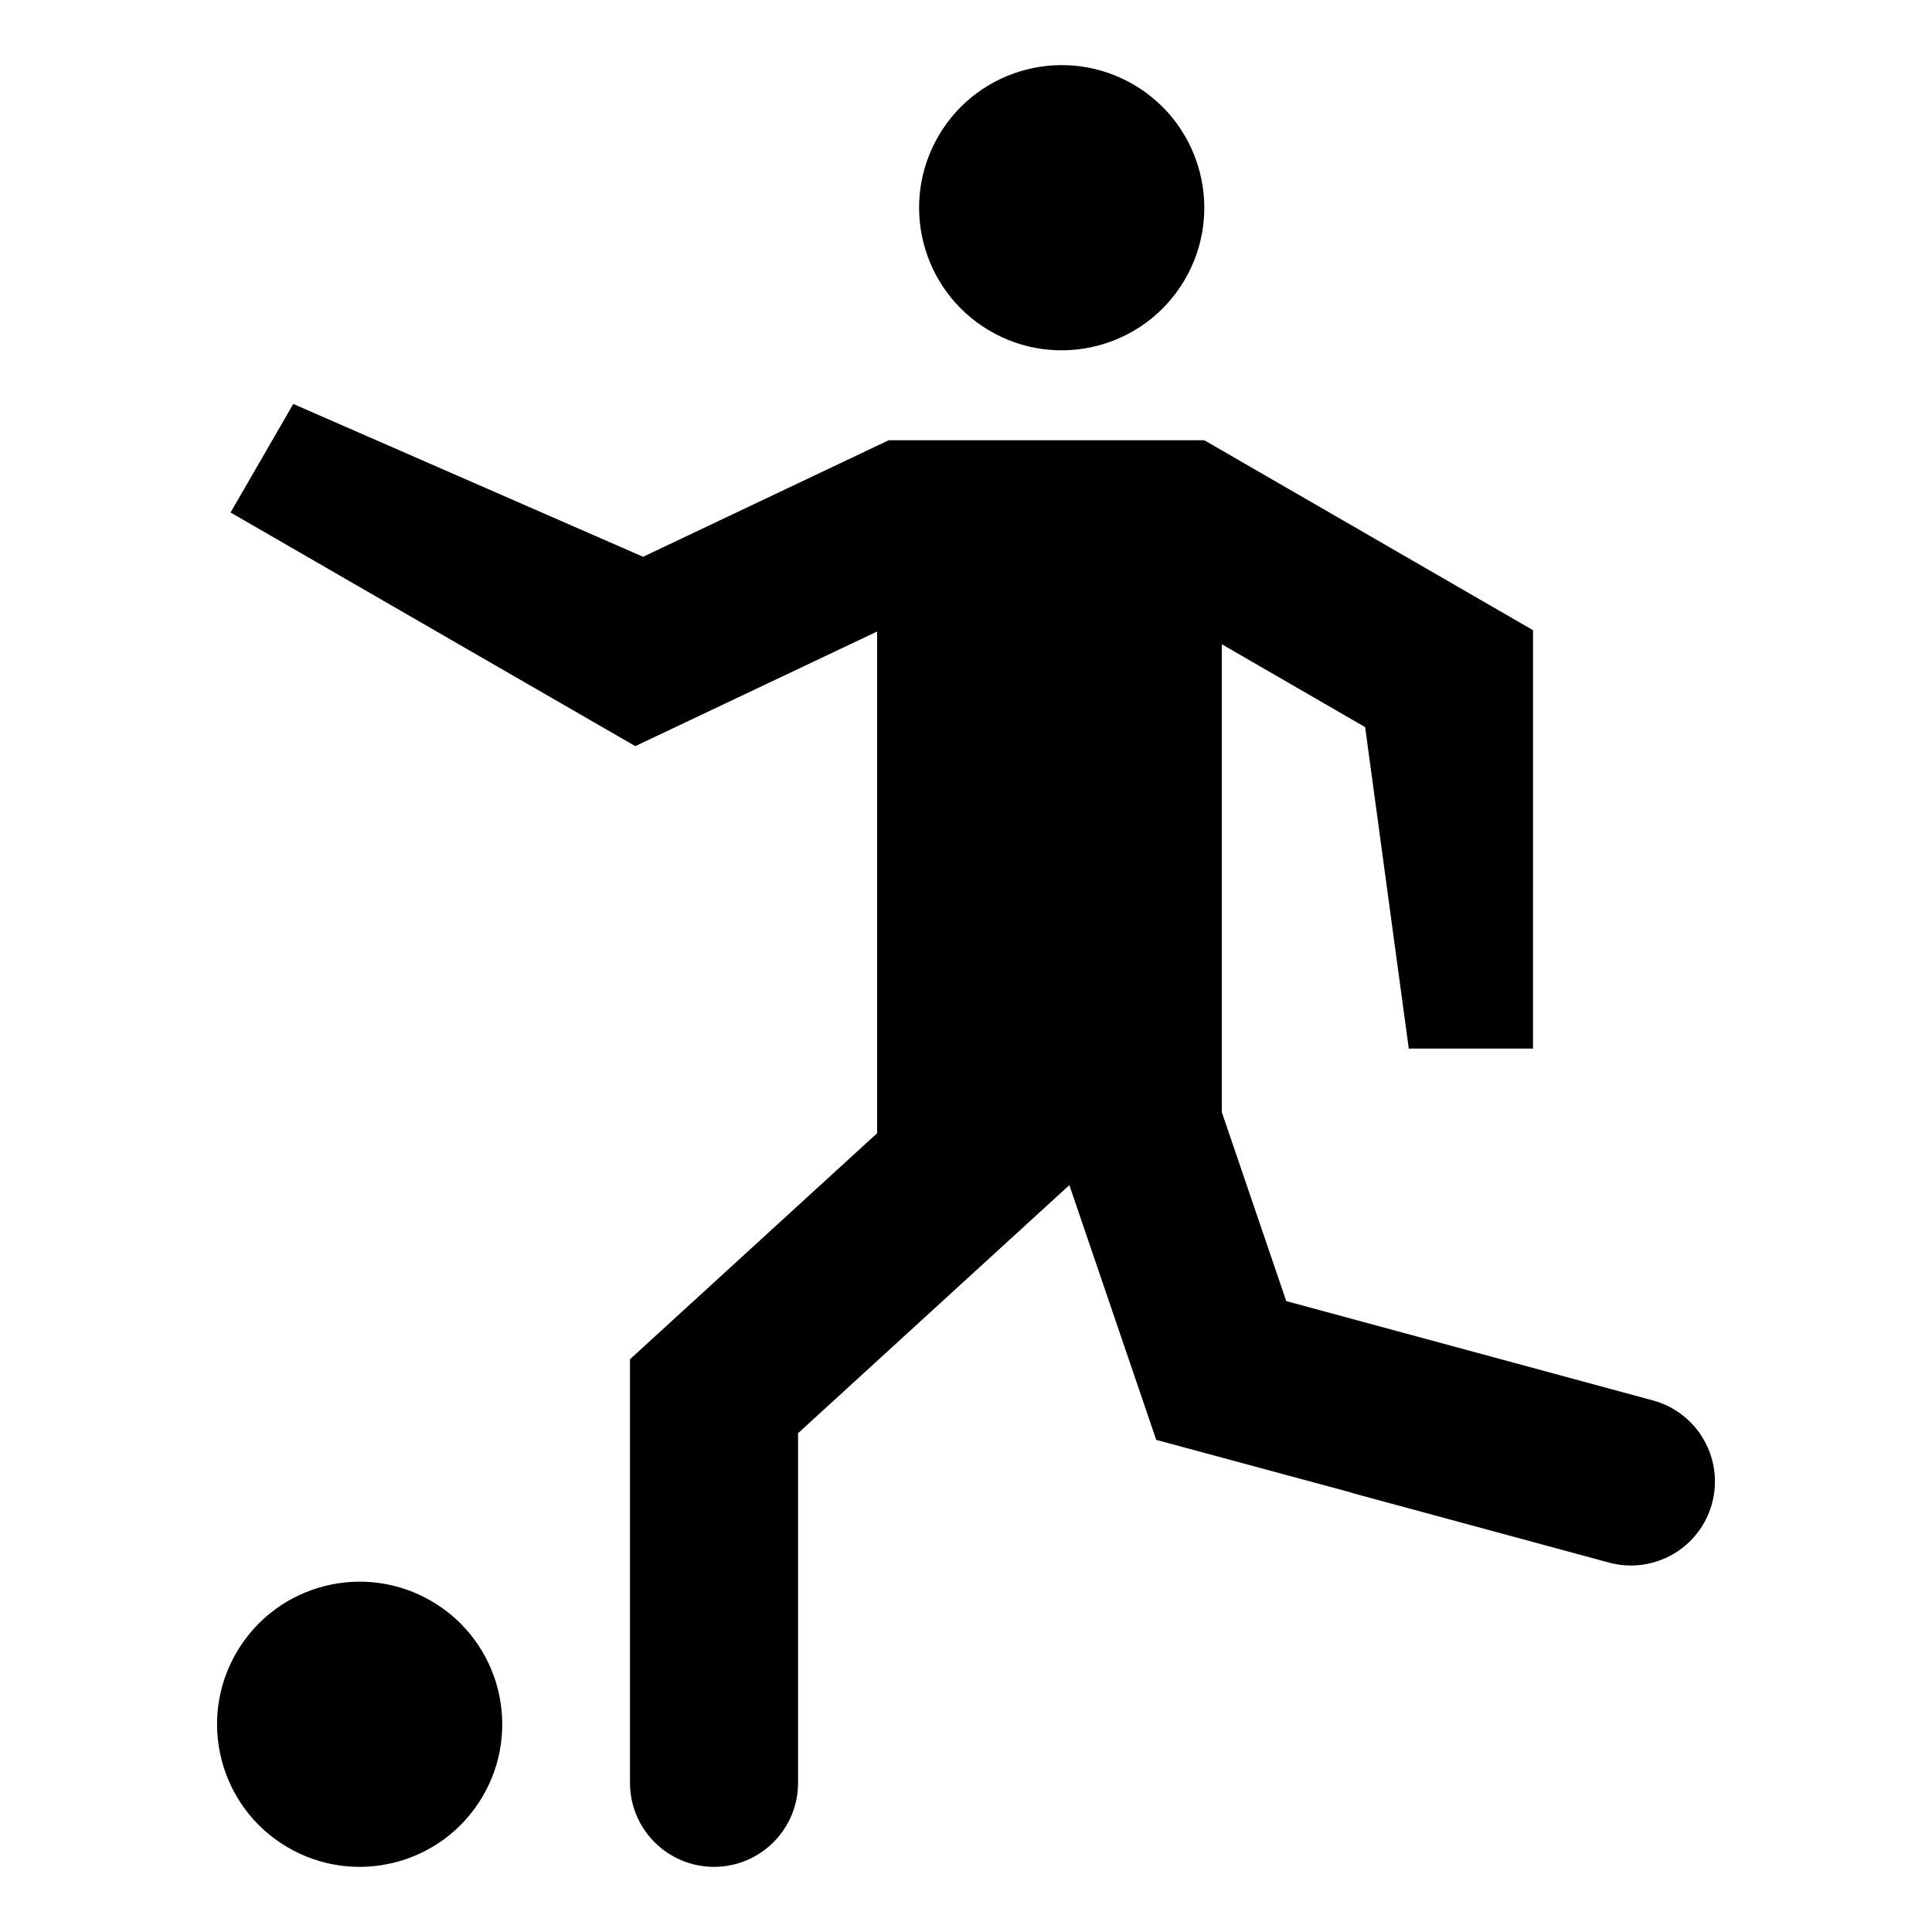
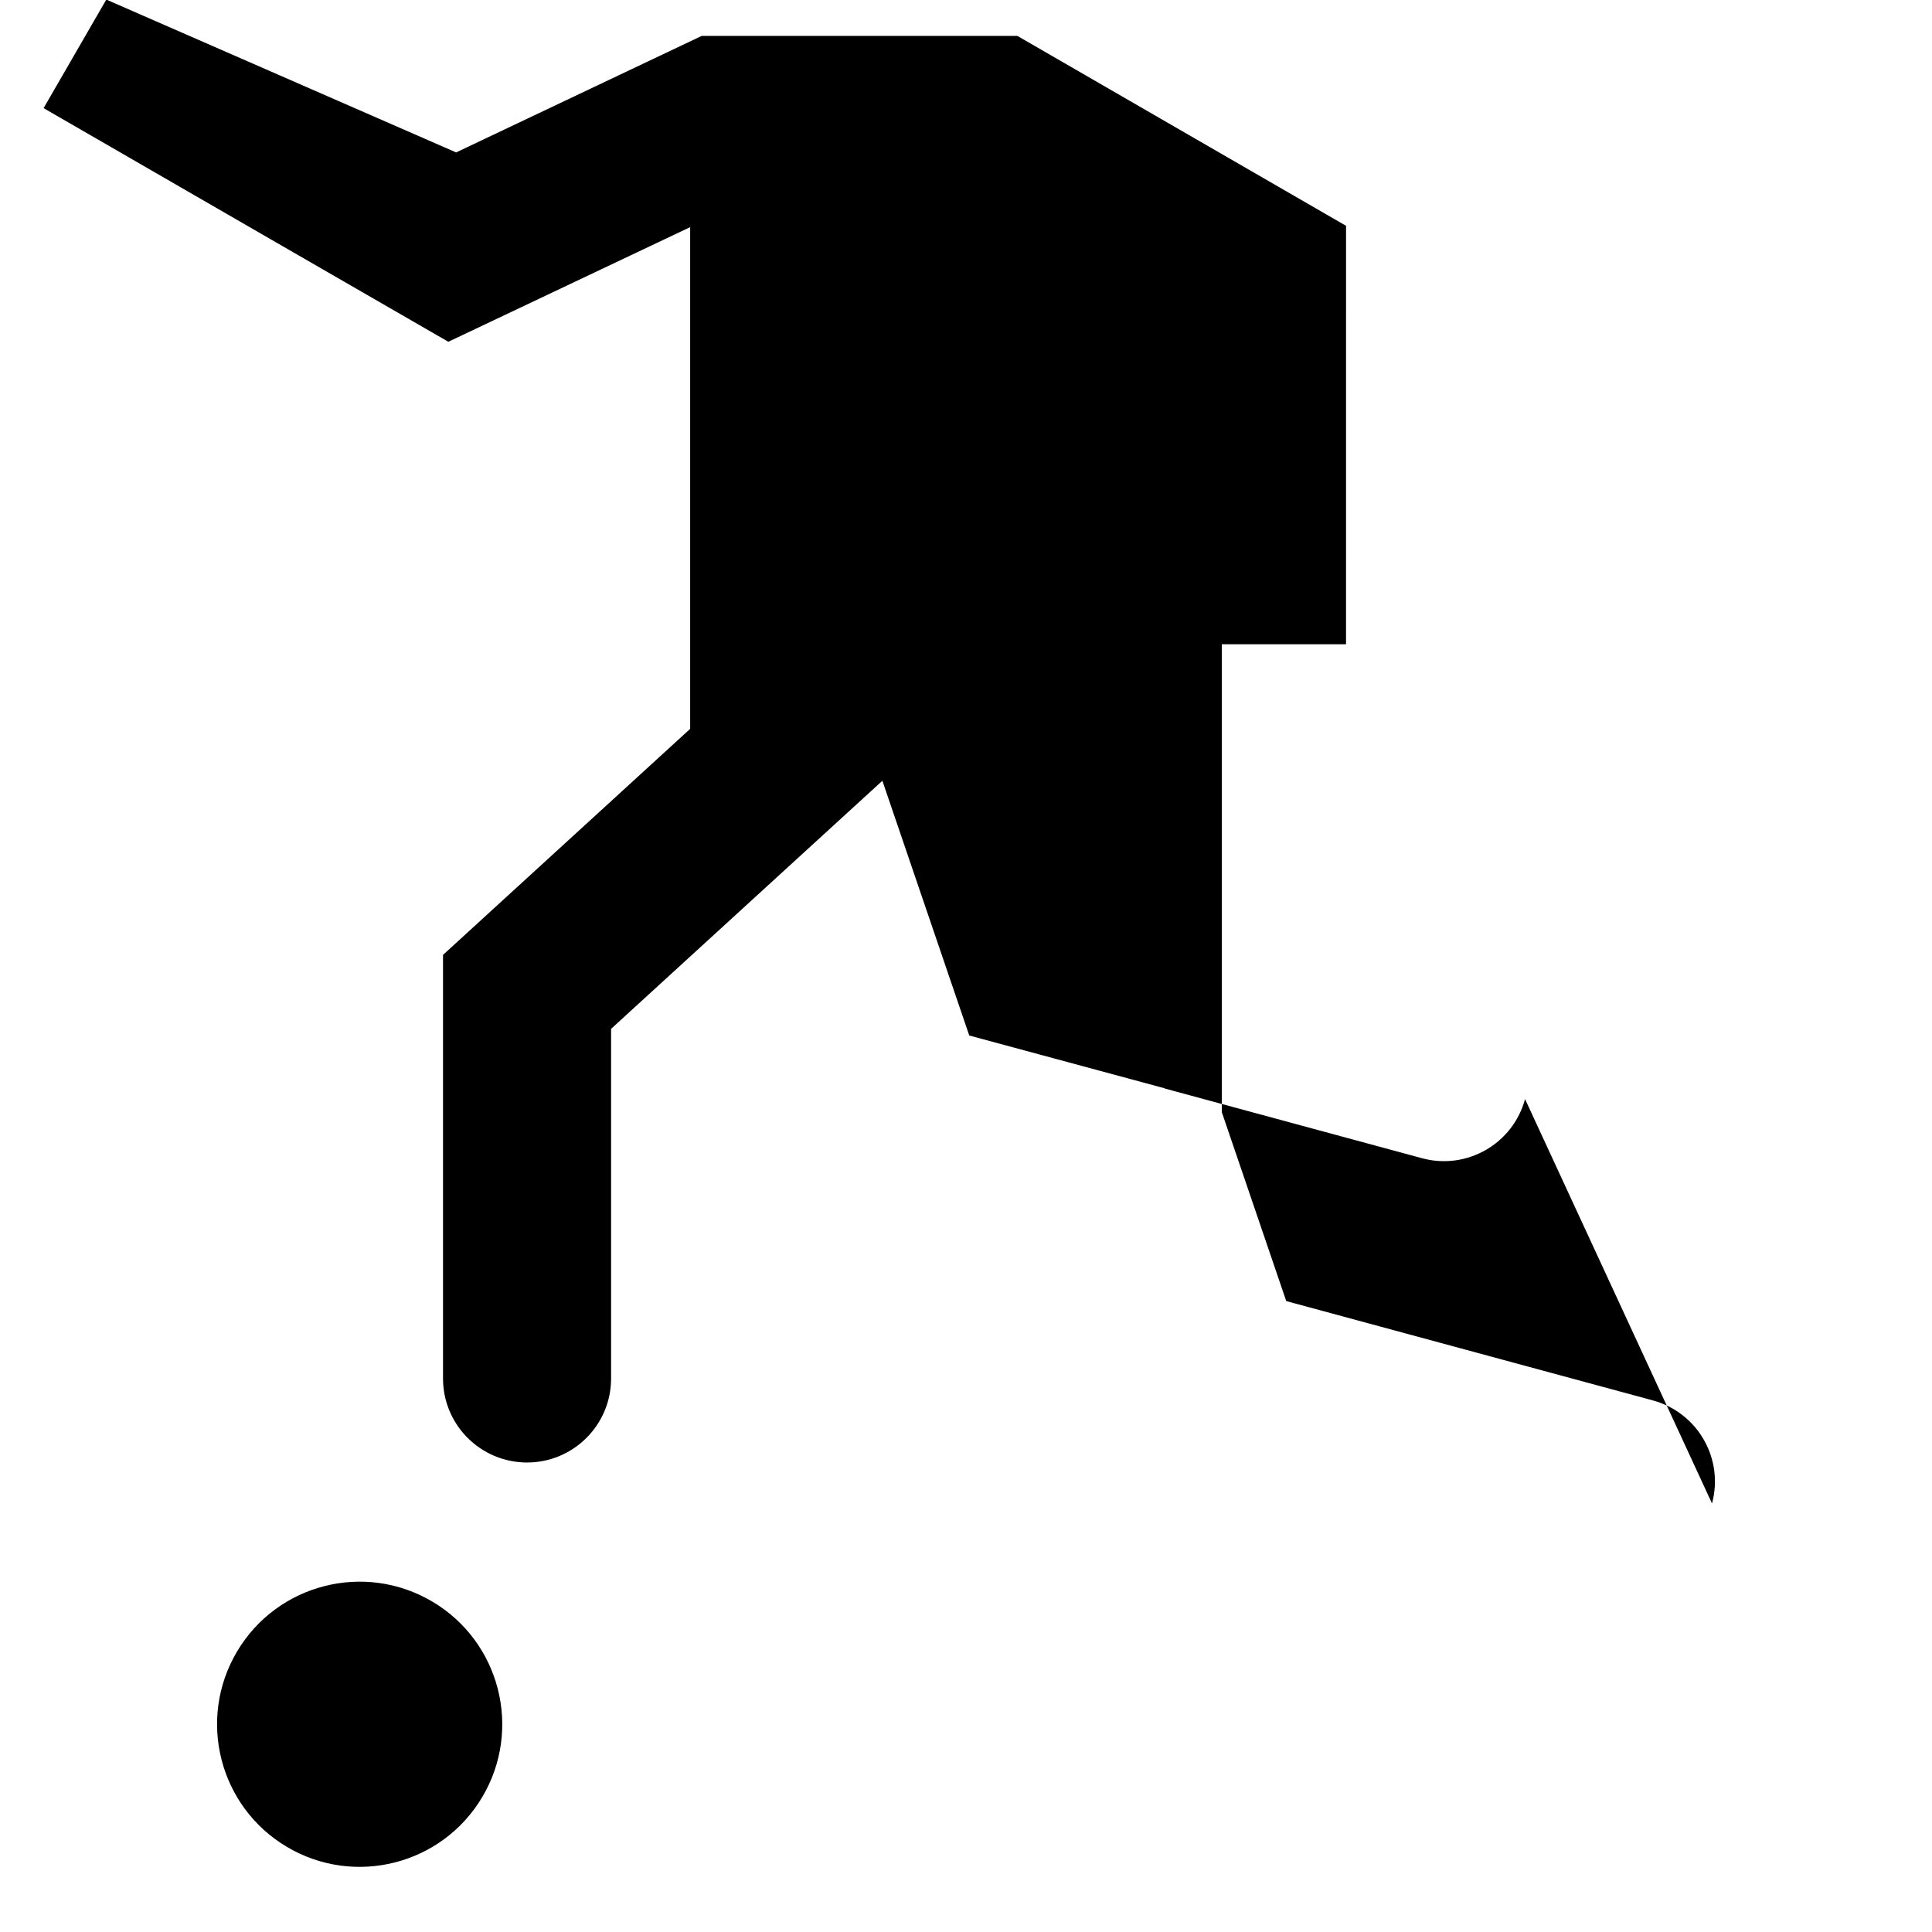
<svg xmlns="http://www.w3.org/2000/svg" fill="#000000" width="800px" height="800px" version="1.1" viewBox="144 144 512 512">
  <g>
-     <path d="m597.7 542.43c3.215-11.867-3.801-24.09-15.668-27.305l-97.164-26.324-17.078-50.078v-123.99l37.988 21.965 11.562 85.195h32.922l0.004-110.89-87.109-50.332h-83.633l-65.094 30.883-92.707-40.504-16.621 28.766 60.457 34.914 46.805 27.004 64.086-30.379v132.96l-65.496 59.902v112.25c0 12.297 9.969 22.27 22.27 22.27 12.297 0 22.27-9.969 22.27-22.27v-92.652l71.895-65.746 23.023 67.512 51.844 14.008v0.051l68.137 18.461c11.867 3.211 24.094-3.805 27.309-15.672z" />
-     <path d="m444.64 166.55c17.945 10.648 23.867 33.828 13.219 51.777-10.648 17.945-33.828 23.863-51.777 13.219-17.949-10.648-23.867-33.828-13.219-51.777 10.648-17.949 33.828-23.867 51.777-13.219" />
+     <path d="m597.7 542.43c3.215-11.867-3.801-24.09-15.668-27.305l-97.164-26.324-17.078-50.078v-123.99h32.922l0.004-110.89-87.109-50.332h-83.633l-65.094 30.883-92.707-40.504-16.621 28.766 60.457 34.914 46.805 27.004 64.086-30.379v132.96l-65.496 59.902v112.25c0 12.297 9.969 22.27 22.27 22.27 12.297 0 22.27-9.969 22.27-22.27v-92.652l71.895-65.746 23.023 67.512 51.844 14.008v0.051l68.137 18.461c11.867 3.211 24.094-3.805 27.309-15.672z" />
    <path d="m258.59 568.45c17.949 10.648 23.867 33.828 13.223 51.777-10.648 17.949-33.828 23.867-51.777 13.219-17.949-10.645-23.867-33.828-13.219-51.773 10.645-17.949 33.828-23.867 51.773-13.223" />
  </g>
</svg>